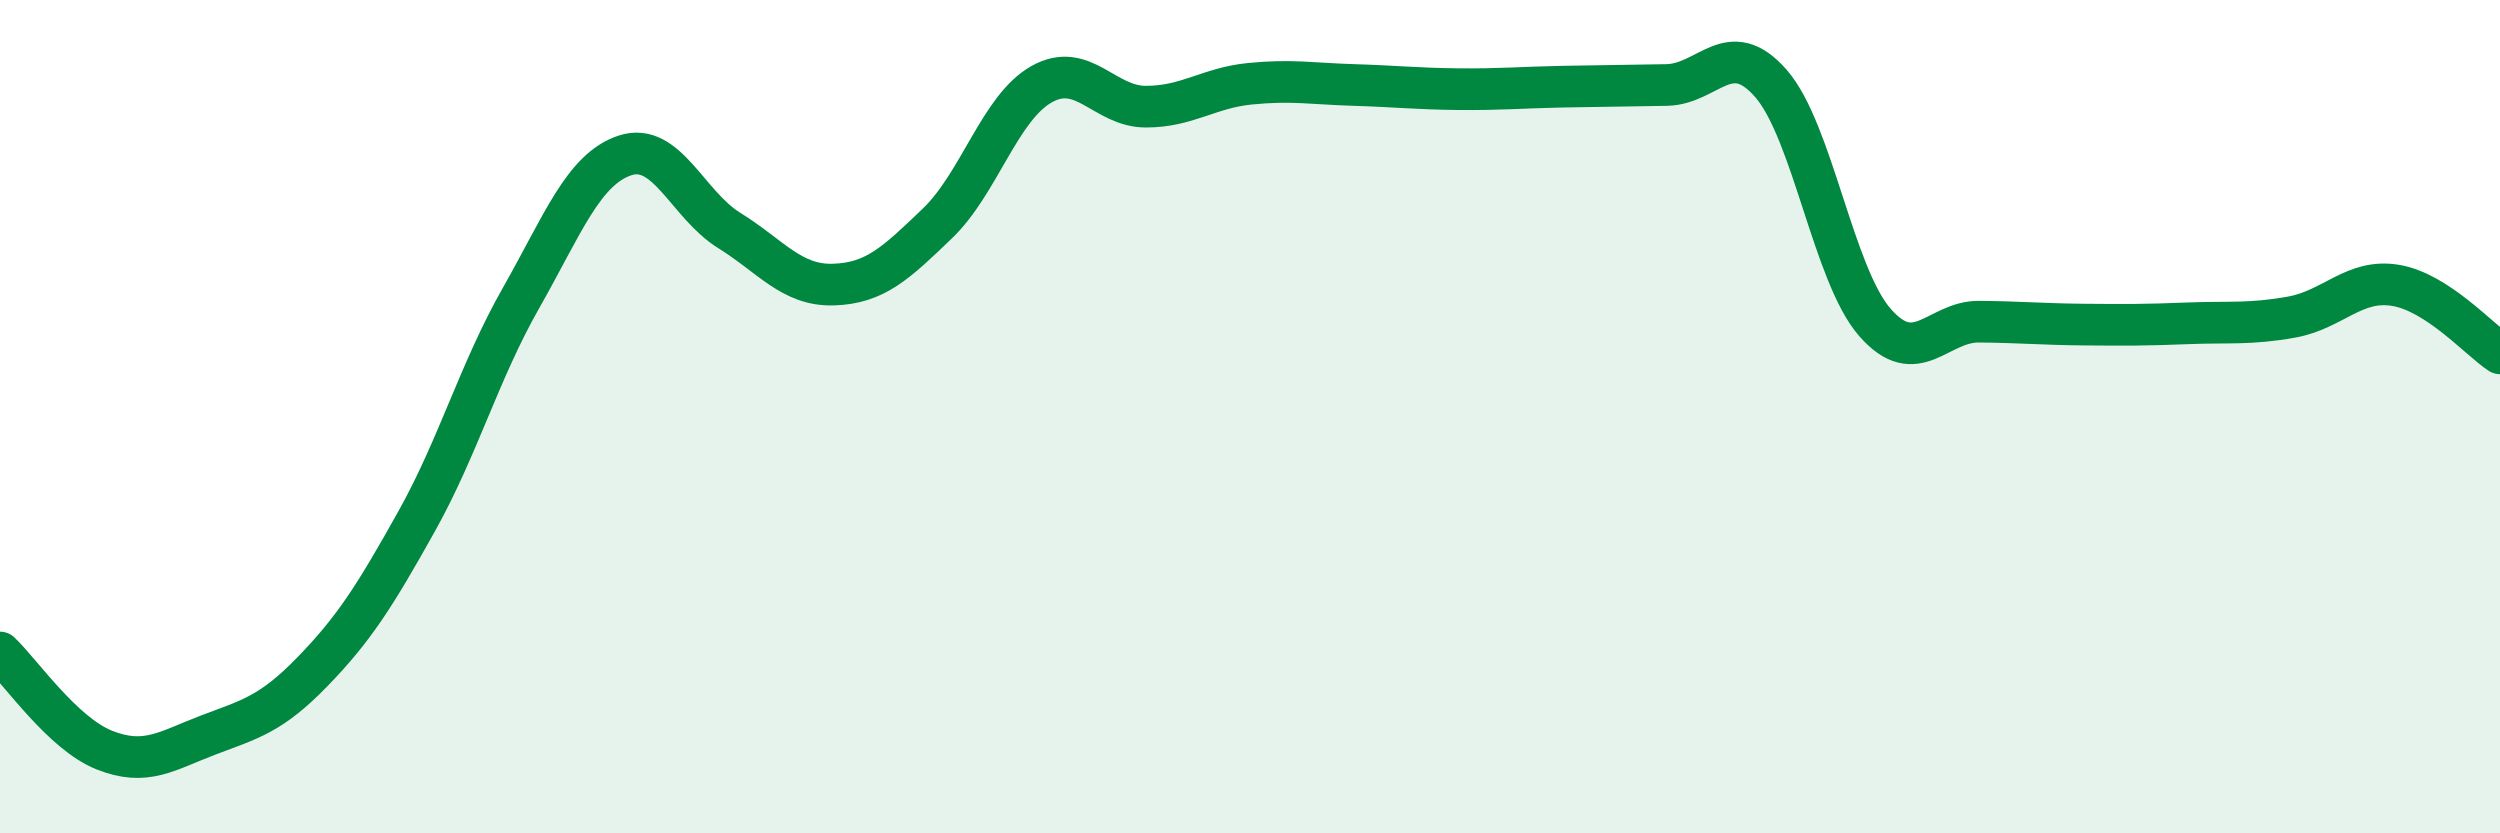
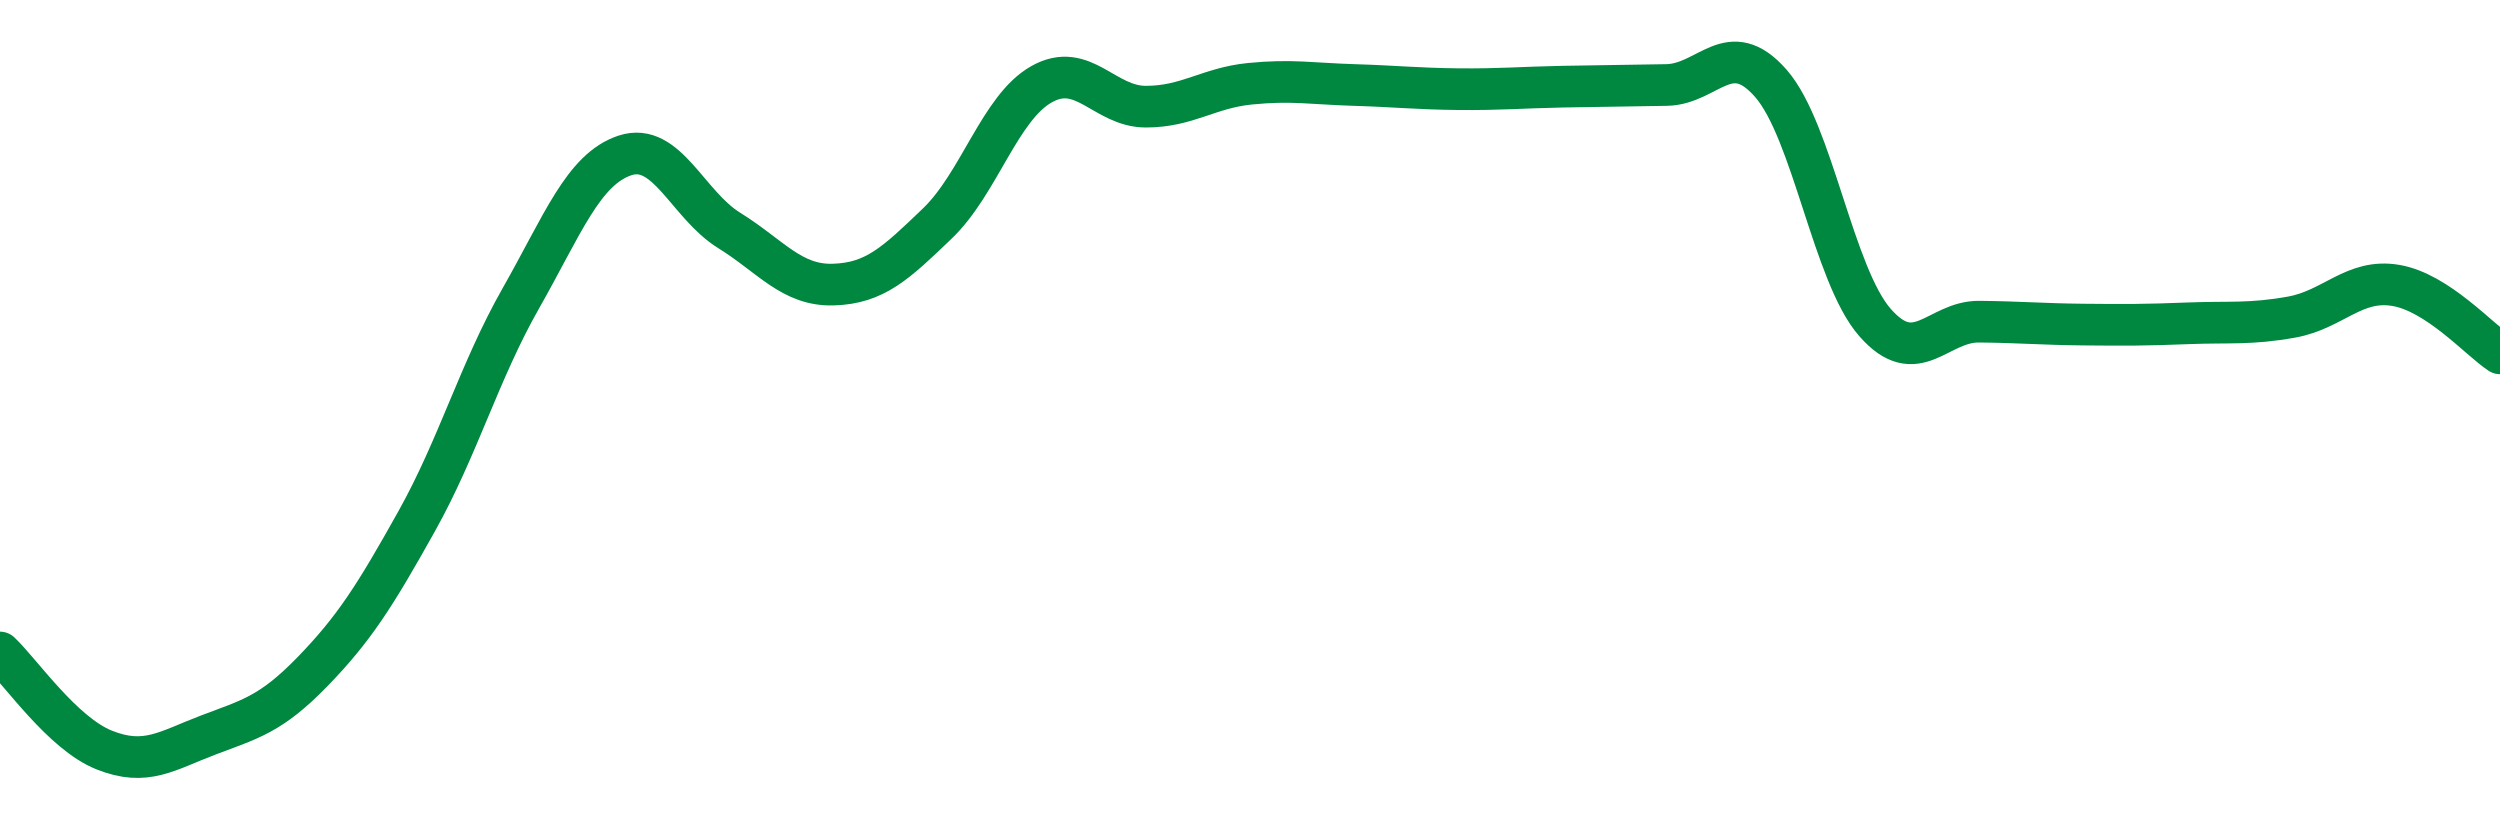
<svg xmlns="http://www.w3.org/2000/svg" width="60" height="20" viewBox="0 0 60 20">
-   <path d="M 0,15.66 C 0.5,16.13 1.5,17.6 2.5,18 C 3.5,18.4 4,18.02 5,17.64 C 6,17.26 6.5,17.15 7.5,16.12 C 8.5,15.09 9,14.3 10,12.51 C 11,10.72 11.5,8.92 12.5,7.16 C 13.5,5.4 14,4.06 15,3.73 C 16,3.4 16.5,4.91 17.5,5.53 C 18.5,6.15 19,6.86 20,6.83 C 21,6.8 21.5,6.32 22.5,5.36 C 23.5,4.4 24,2.58 25,2.02 C 26,1.46 26.5,2.56 27.5,2.56 C 28.5,2.56 29,2.11 30,2.01 C 31,1.91 31.5,2.01 32.5,2.04 C 33.5,2.07 34,2.13 35,2.14 C 36,2.15 36.5,2.1 37.5,2.08 C 38.5,2.06 39,2.06 40,2.04 C 41,2.02 41.5,0.86 42.5,2 C 43.5,3.14 44,6.6 45,7.74 C 46,8.88 46.5,7.71 47.5,7.72 C 48.5,7.73 49,7.78 50,7.79 C 51,7.8 51.5,7.8 52.5,7.76 C 53.5,7.72 54,7.79 55,7.61 C 56,7.43 56.5,6.68 57.5,6.85 C 58.5,7.02 59.5,8.15 60,8.48L60 20L0 20Z" fill="#008740" opacity="0.1" stroke-linecap="round" stroke-linejoin="round" />
  <path d="M 0,15.66 C 0.5,16.13 1.5,17.6 2.5,18 C 3.5,18.4 4,18.02 5,17.64 C 6,17.26 6.5,17.15 7.5,16.12 C 8.5,15.09 9,14.3 10,12.51 C 11,10.72 11.5,8.92 12.5,7.16 C 13.5,5.4 14,4.06 15,3.73 C 16,3.4 16.5,4.91 17.5,5.53 C 18.5,6.15 19,6.86 20,6.83 C 21,6.8 21.5,6.32 22.5,5.36 C 23.5,4.4 24,2.58 25,2.02 C 26,1.46 26.5,2.56 27.5,2.56 C 28.5,2.56 29,2.11 30,2.01 C 31,1.91 31.5,2.01 32.5,2.04 C 33.5,2.07 34,2.13 35,2.14 C 36,2.15 36.5,2.1 37.5,2.08 C 38.5,2.06 39,2.06 40,2.04 C 41,2.02 41.5,0.86 42.5,2 C 43.5,3.14 44,6.6 45,7.74 C 46,8.88 46.5,7.71 47.5,7.72 C 48.5,7.73 49,7.78 50,7.79 C 51,7.8 51.5,7.8 52.5,7.76 C 53.5,7.72 54,7.79 55,7.61 C 56,7.43 56.5,6.68 57.5,6.85 C 58.5,7.02 59.5,8.15 60,8.48" stroke="#008740" stroke-width="1" fill="none" stroke-linecap="round" stroke-linejoin="round" />
</svg>